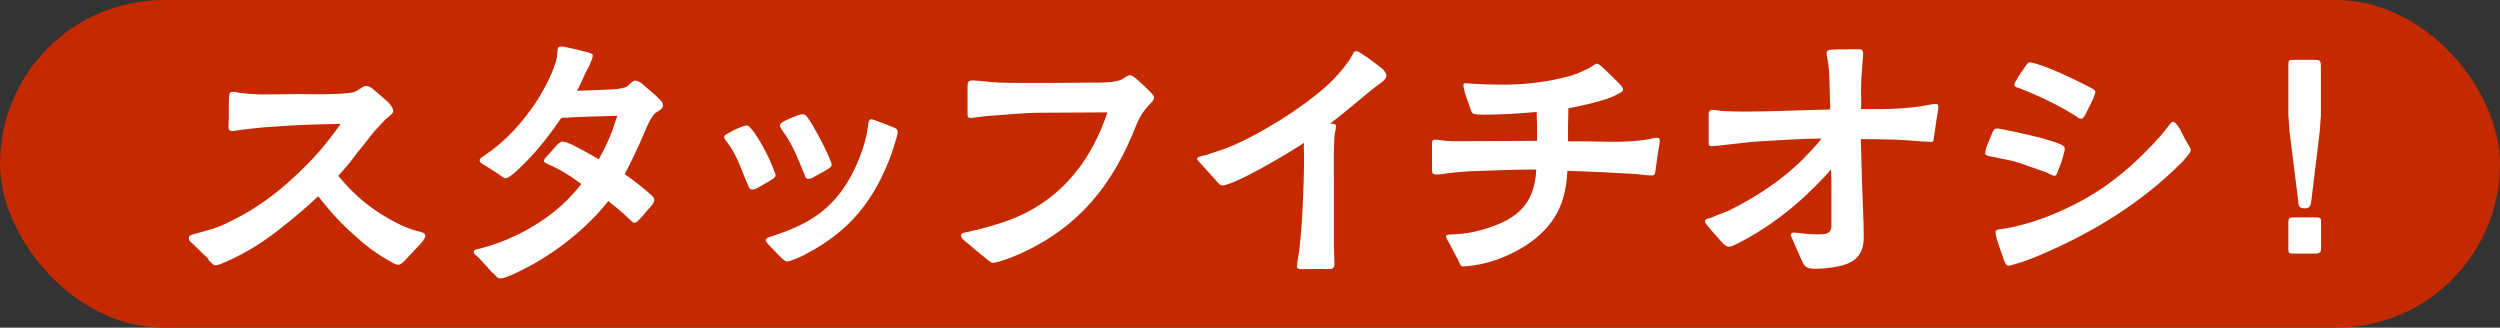
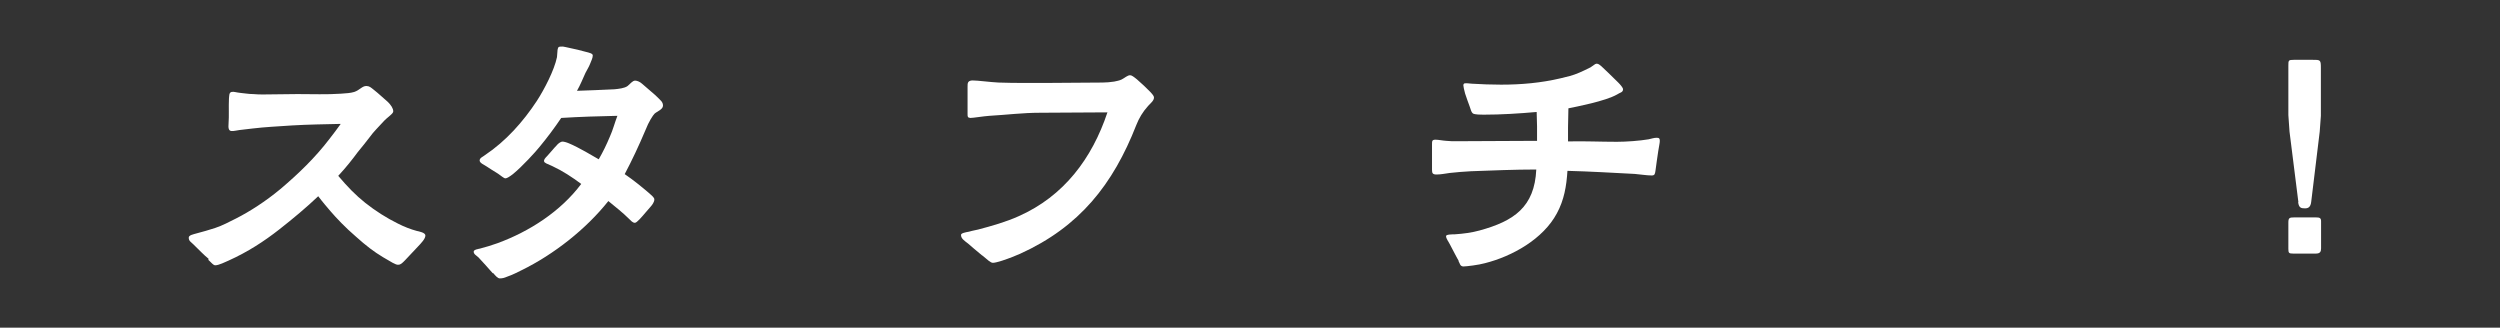
<svg xmlns="http://www.w3.org/2000/svg" id="_レイヤー_2" data-name="レイヤー 2" viewBox="0 0 129.94 17.03">
  <rect x="0" y="0" width="129.94" height="17.03" fill="#333333" stroke="none" />
  <defs>
    <style>
      .cls-1 {
        fill: #fff;
      }

      .cls-2 {
        fill: #C42900;
      }
    </style>
  </defs>
  <g id="_編集モード" data-name="編集モード">
    <g>
-       <rect class="cls-2" x="0" y="0" width="129.94" height="17.03" rx="8.52" ry="8.52" />
      <g>
        <path class="cls-1" d="M10.84,13.45c-.24-.19-.52-.49-.79-.75-.13-.13-.24-.17-.24-.35,0-.13.24-.17.41-.22.33-.09.63-.17.96-.28.39-.13.72-.31,1.1-.5.69-.35,1.52-.88,2.29-1.52.97-.82,1.82-1.65,2.54-2.59.22-.28.42-.55.6-.8-.85.02-1.7.03-2.53.08-.72.05-1.4.08-2.06.16-.27.03-.49.06-.68.08-.17.02-.27.06-.42.05-.14-.02-.16-.16-.14-.39.03-.42,0-.83.02-1.29.02-.17,0-.31.13-.35.13-.03.25.03.47.05.25.02.41.06.66.06.19.02.36.02.53.02.61,0,1.19-.02,1.77-.02.8,0,1.52.03,2.26-.02.27-.02.5-.03.69-.09.28-.09.41-.31.63-.31.16,0,.24.08.38.19.28.22.47.41.74.64.16.16.28.33.28.49,0,.13-.31.3-.53.55-.24.27-.49.5-.68.77-.2.27-.42.53-.63.79-.28.38-.61.8-1.02,1.24.49.58.9,1,1.4,1.4.53.42,1.11.79,1.7,1.08.31.16.67.3.97.38.13.03.46.09.46.24,0,.17-.2.38-.41.6-.24.25-.36.39-.64.68-.13.13-.22.24-.36.24-.13.02-.39-.16-.79-.39-.47-.28-.9-.61-1.41-1.07-.55-.47-1.02-.97-1.33-1.33-.16-.19-.38-.44-.63-.77-.61.58-1.29,1.15-2.03,1.73-.78.61-1.62,1.16-2.64,1.62-.14.06-.5.24-.68.24-.11,0-.2-.14-.36-.28Z" />
        <path class="cls-1" d="M25.61,14.2c-.28-.33-.47-.52-.74-.82-.09-.09-.25-.16-.25-.3,0-.11.25-.14.33-.16.3-.08.61-.17.91-.28,1.66-.61,3.28-1.65,4.35-3.08-.47-.35-.97-.68-1.51-.93-.24-.11-.42-.16-.42-.25-.02-.08.06-.17.16-.27.19-.2.33-.39.49-.55.06-.08.2-.2.31-.2.06,0,.19.03.33.09.49.2,1.29.68,1.55.83.22-.38.41-.77.58-1.18.16-.35.25-.72.39-1.08-.97.02-1.95.05-2.92.11-.35.52-.74,1.04-1.13,1.51-.19.24-.9,1.02-1.38,1.41-.17.13-.31.22-.39.22s-.22-.13-.38-.24c-.22-.14-.49-.3-.6-.38s-.36-.17-.36-.31.19-.2.28-.28c1.08-.72,1.98-1.73,2.69-2.81.39-.6.91-1.6,1.05-2.28,0-.06.02-.25.03-.38.03-.17.06-.17.28-.17.05,0,.22.05.38.08.25.05.5.11.79.19.2.05.38.09.38.19,0,.14-.08.28-.14.44-.06.16-.16.31-.24.47-.14.31-.27.63-.44.93.66-.02,1.3-.05,1.95-.08.2-.02.52-.05.68-.17.11-.08.25-.28.39-.28.09,0,.24.05.36.16.31.28.68.57.82.72.13.14.27.22.27.42s-.31.3-.44.42c-.08.08-.3.41-.47.85-.35.83-.71,1.59-1.08,2.29.44.3.86.64,1.27.99.09.09.28.22.27.33,0,.13-.11.28-.2.38-.16.17-.35.42-.56.64-.11.11-.19.19-.25.19-.13,0-.22-.13-.3-.2-.35-.35-.72-.63-1.08-.93-1.16,1.46-2.84,2.78-4.52,3.6-.16.08-.47.24-.74.33-.14.06-.24.09-.38.09-.11,0-.22-.13-.35-.28Z" />
-         <path class="cls-1" d="M38.8,9.46c-.28-.71-.53-1.44-1-2.06-.05-.06-.16-.19-.16-.28,0-.06.06-.13.17-.17.22-.13.49-.27.71-.35.11-.03.22-.08.27-.08.14,0,.19.11.28.2.36.42.94,1.51,1.13,2.07.05.13.11.25.11.31,0,.13-.13.19-.22.25-.17.11-.49.28-.67.39-.11.06-.25.13-.36.11-.13-.02-.19-.25-.25-.41ZM40.61,13.4c-.22-.22-.42-.42-.61-.63-.13-.13-.2-.25-.2-.28,0-.13.2-.17.3-.2,1.32-.44,2.45-.94,3.38-2.03.58-.68,1.02-1.55,1.32-2.4.14-.41.25-.83.31-1.27.02-.13.02-.39.17-.39.09,0,.19.05.31.09.24.08.69.27.8.31.13.05.27.09.27.27,0,.05-.02.14-.05.25-.08.3-.24.77-.28.9-.89,2.39-2.14,3.96-4.38,5.15-.13.08-.46.24-.72.33-.14.06-.27.09-.35.09-.03,0-.14-.06-.27-.19ZM41.77,8.97c-.27-.68-.55-1.37-.96-1.98-.08-.09-.27-.35-.27-.47,0-.06.05-.13.16-.19.25-.14.52-.24.75-.33.11-.05.22-.06.27-.06.14,0,.19.08.27.19.33.47.83,1.41,1.08,1.99.08.19.16.38.16.46s-.11.14-.22.22c-.24.16-.52.28-.74.42-.09.06-.22.08-.28.08-.13-.02-.16-.2-.22-.33Z" />
        <path class="cls-1" d="M51.05,13.28c-.3-.24-.58-.49-.72-.61-.22-.17-.38-.27-.38-.46,0-.09.2-.13.42-.17.2-.06.41-.09.47-.11.72-.19,1.43-.39,2.1-.69,2.35-1.04,3.82-3,4.62-5.4-1.16,0-2.34.02-3.5.02-.9,0-1.76.11-2.64.16-.3.02-.83.11-.99.11-.14-.02-.14-.06-.14-.22v-1.4c0-.19,0-.31.24-.33.3,0,.93.09,1.37.11.85.03,1.71.02,2.56.02.94,0,1.9-.02,2.84-.02.2,0,.41-.02.61-.05.13-.03.27-.05.39-.11.16-.08.3-.22.44-.22.08,0,.19.08.36.22.27.24.47.42.68.64.13.14.2.22.2.3,0,.17-.2.31-.31.44-.27.3-.47.63-.61.99-1.21,3.09-2.95,5.29-6.04,6.69-.17.08-.6.25-.94.36-.19.06-.38.11-.47.11-.13,0-.28-.16-.55-.38Z" />
-         <path class="cls-1" d="M67.42,13.81c0-.25.08-.55.11-.8.05-.52.11-1.05.14-1.57.06-1.1.11-2.21.11-3.33,0-.22-.03-.46,0-.69-.52.36-2.75,1.7-3.78,2.09-.19.06-.35.13-.44.13-.16,0-.24-.13-.35-.25l-.71-.79c-.13-.14-.28-.28-.28-.35,0-.11.31-.16.39-.17l1-.33c1.02-.38,1.98-.93,2.9-1.49.71-.44,1.74-1.15,2.54-1.88.41-.39.69-.72.97-1.1.13-.16.19-.3.27-.42.06-.11.08-.2.19-.2s.22.08.39.19c.36.24.86.63.97.72.09.09.22.22.22.36,0,.22-.35.42-.5.53-.5.39-.99.82-1.49,1.22-.3.25-.61.49-.93.74.13.03.3-.02.3.14,0,.17-.06.31-.08.49-.05.79-.03,1.59-.03,2.37v3.33c0,.31.03.63.03.96,0,.2-.09.28-.28.28-.38-.02-1,0-1.38,0-.14,0-.3,0-.3-.17Z" />
        <path class="cls-1" d="M75.82,13.56c-.09-.14-.27-.5-.44-.82-.08-.17-.22-.33-.22-.47,0-.09.33-.09.44-.09.46-.03.9-.09,1.3-.2,1.79-.49,2.86-1.22,2.95-3.17-1.13,0-2.26.05-3.39.09-.38.02-.75.05-1.11.09-.22.03-.46.08-.68.08-.2,0-.24-.06-.24-.24v-1.29c0-.22,0-.27.17-.28.16,0,.39.05.57.06.17.02.36.02.53.02,1.4,0,2.79-.02,4.19-.02v-.75c0-.38-.02-.38-.02-.75-.91.08-1.84.14-2.76.14-.14,0-.44,0-.55-.06-.08-.06-.11-.17-.17-.36-.08-.22-.17-.46-.24-.68-.05-.19-.09-.36-.09-.42,0-.14.11-.11.22-.11.08,0,.14.02.22.02.5.03,1.02.05,1.52.05,1.05,0,2.07-.09,3.09-.33.33-.08.63-.14.99-.3.11-.05.36-.16.57-.27.13-.08.24-.19.31-.19.11,0,.16.06.25.13.14.13.55.52.88.85.11.11.25.27.25.35,0,.17-.17.17-.31.27-.61.35-2.14.64-2.53.72,0,.44-.02.55-.02,1v.72c.85-.02,1.7.02,2.54.02.49,0,1.18-.05,1.65-.13.14-.03.28-.08.42-.08s.16.05.16.17c0,.11-.05.31-.08.52-.05.28-.11.8-.14.99-.03.19-.03.28-.2.28-.27,0-.61-.06-.88-.08-1.16-.06-2.32-.13-3.5-.16-.05.79-.17,1.51-.55,2.21-.71,1.33-2.31,2.23-3.74,2.59-.31.09-.97.17-1.13.17-.17-.02-.16-.14-.25-.3Z" />
-         <path class="cls-1" d="M94.09,13.95c-.27-.05-.33-.17-.44-.41l-.38-.86c-.09-.22-.19-.41-.19-.46,0-.08.05-.13.13-.13.22,0,.44.05.66.06.2.02.41.03.61.03.39,0,.71,0,.71-.47v-1.88c0-.35,0-.68-.02-1.02-.28.33-.57.61-.88.93-1.18,1.18-2.51,2.18-4.02,2.94-.13.06-.27.14-.42.14-.14,0-.28-.14-.36-.24-.11-.14-.46-.49-.67-.77-.13-.14-.2-.22-.2-.33.02-.11.14-.11.33-.17.31-.14.77-.3.9-.36,1.43-.71,2.83-1.62,3.94-2.76.3-.33.63-.63.88-.99-.97,0-1.98.08-2.95.13-.56.03-1.13.09-1.7.16-.31.03-.72.09-1.04.11-.2,0-.17-.13-.17-.38v-1.21c-.02-.16.03-.3.2-.3.19,0,.39.06.58.06.35.02.71.03,1.05.03,1.49,0,2.97-.08,4.49-.11l-.05-1.76c0-.22-.05-.44-.06-.68-.02-.16-.08-.31-.08-.47,0-.13.08-.19.25-.2.33-.02,1.21-.02,1.4-.02.17,0,.25.03.25.24,0,.13-.02.27-.03.39-.03.47-.08.94-.08,1.41,0,.36.02.71,0,1.07h1.02c.75,0,1.48-.06,2.06-.14.22-.03.63-.13.8-.13.09,0,.14.05.14.16,0,.09-.05.35-.09.61-.06.38-.11.79-.14.93-.03.16.02.28-.16.28-.13-.02-.38-.03-.49-.03-.46-.03-.9-.08-1.33-.09-.61-.02-1.21-.03-1.82-.03l.06,2.26c.03.96.09,1.92.09,2.87,0,.9-.5,1.32-1.3,1.48-.39.08-.82.13-1.22.13-.08,0-.17,0-.25-.02Z" />
-         <path class="cls-1" d="M106.39,8.97l-1.43-.5c-.41-.14-.86-.2-1.29-.3-.11-.03-.49-.05-.49-.2,0-.05.02-.14.05-.27.08-.22.22-.53.3-.74.05-.16.13-.28.25-.28.14,0,.19.02.35.05.71.14,2.26.47,2.89.74.13.05.3.11.3.27,0,.03-.02.14-.06.28-.06.24-.17.58-.28.82-.06.17-.08.28-.19.3-.09,0-.28-.11-.39-.16ZM104.13,13.43c-.05-.13-.22-.61-.33-.96-.05-.17-.08-.31-.08-.42,0-.14.25-.13.6-.19.72-.13,1.66-.41,2.43-.74,1-.42,1.99-.94,2.87-1.59.53-.39,1.07-.83,1.55-1.3.53-.52,1.04-1.02,1.49-1.62.05-.06.19-.28.28-.28.14,0,.27.25.35.35.08.16.24.49.41.77.09.16.17.27.17.35,0,.14-.35.5-.44.61-2.21,2.23-4.88,3.82-7.79,5.01-.17.06-.58.22-.91.31-.16.05-.28.08-.36.08-.11,0-.22-.28-.25-.38ZM107.96,6.07c-.74-.46-1.48-.85-2.28-1.19l-.67-.28c-.09-.03-.31-.06-.31-.19,0-.06.06-.19.14-.31.11-.2.28-.44.35-.53.06-.09.19-.33.31-.33.06,0,.19.03.35.08.71.2,2.04.83,2.7,1.18.08.05.36.16.36.27,0,.06-.05.19-.11.35-.13.28-.31.64-.38.77-.05.09-.13.28-.25.28-.09,0-.14-.03-.2-.08Z" />
        <path class="cls-1" d="M119.46,10.5l-.46-3.66-.06-.86v-2.56c0-.28,0-.31.28-.31h.99c.41,0,.42,0,.42.46v2.45l-.06.82-.44,3.63c-.03.31-.17.36-.33.36-.2,0-.31-.03-.35-.31ZM118.94,12.95v-1.38c0-.24.05-.27.3-.27h1.13c.2,0,.27.03.27.2v1.41c0,.17-.05.27-.27.27h-1.18c-.22,0-.25-.03-.25-.24Z" />
      </g>
    </g>
  </g>
</svg>